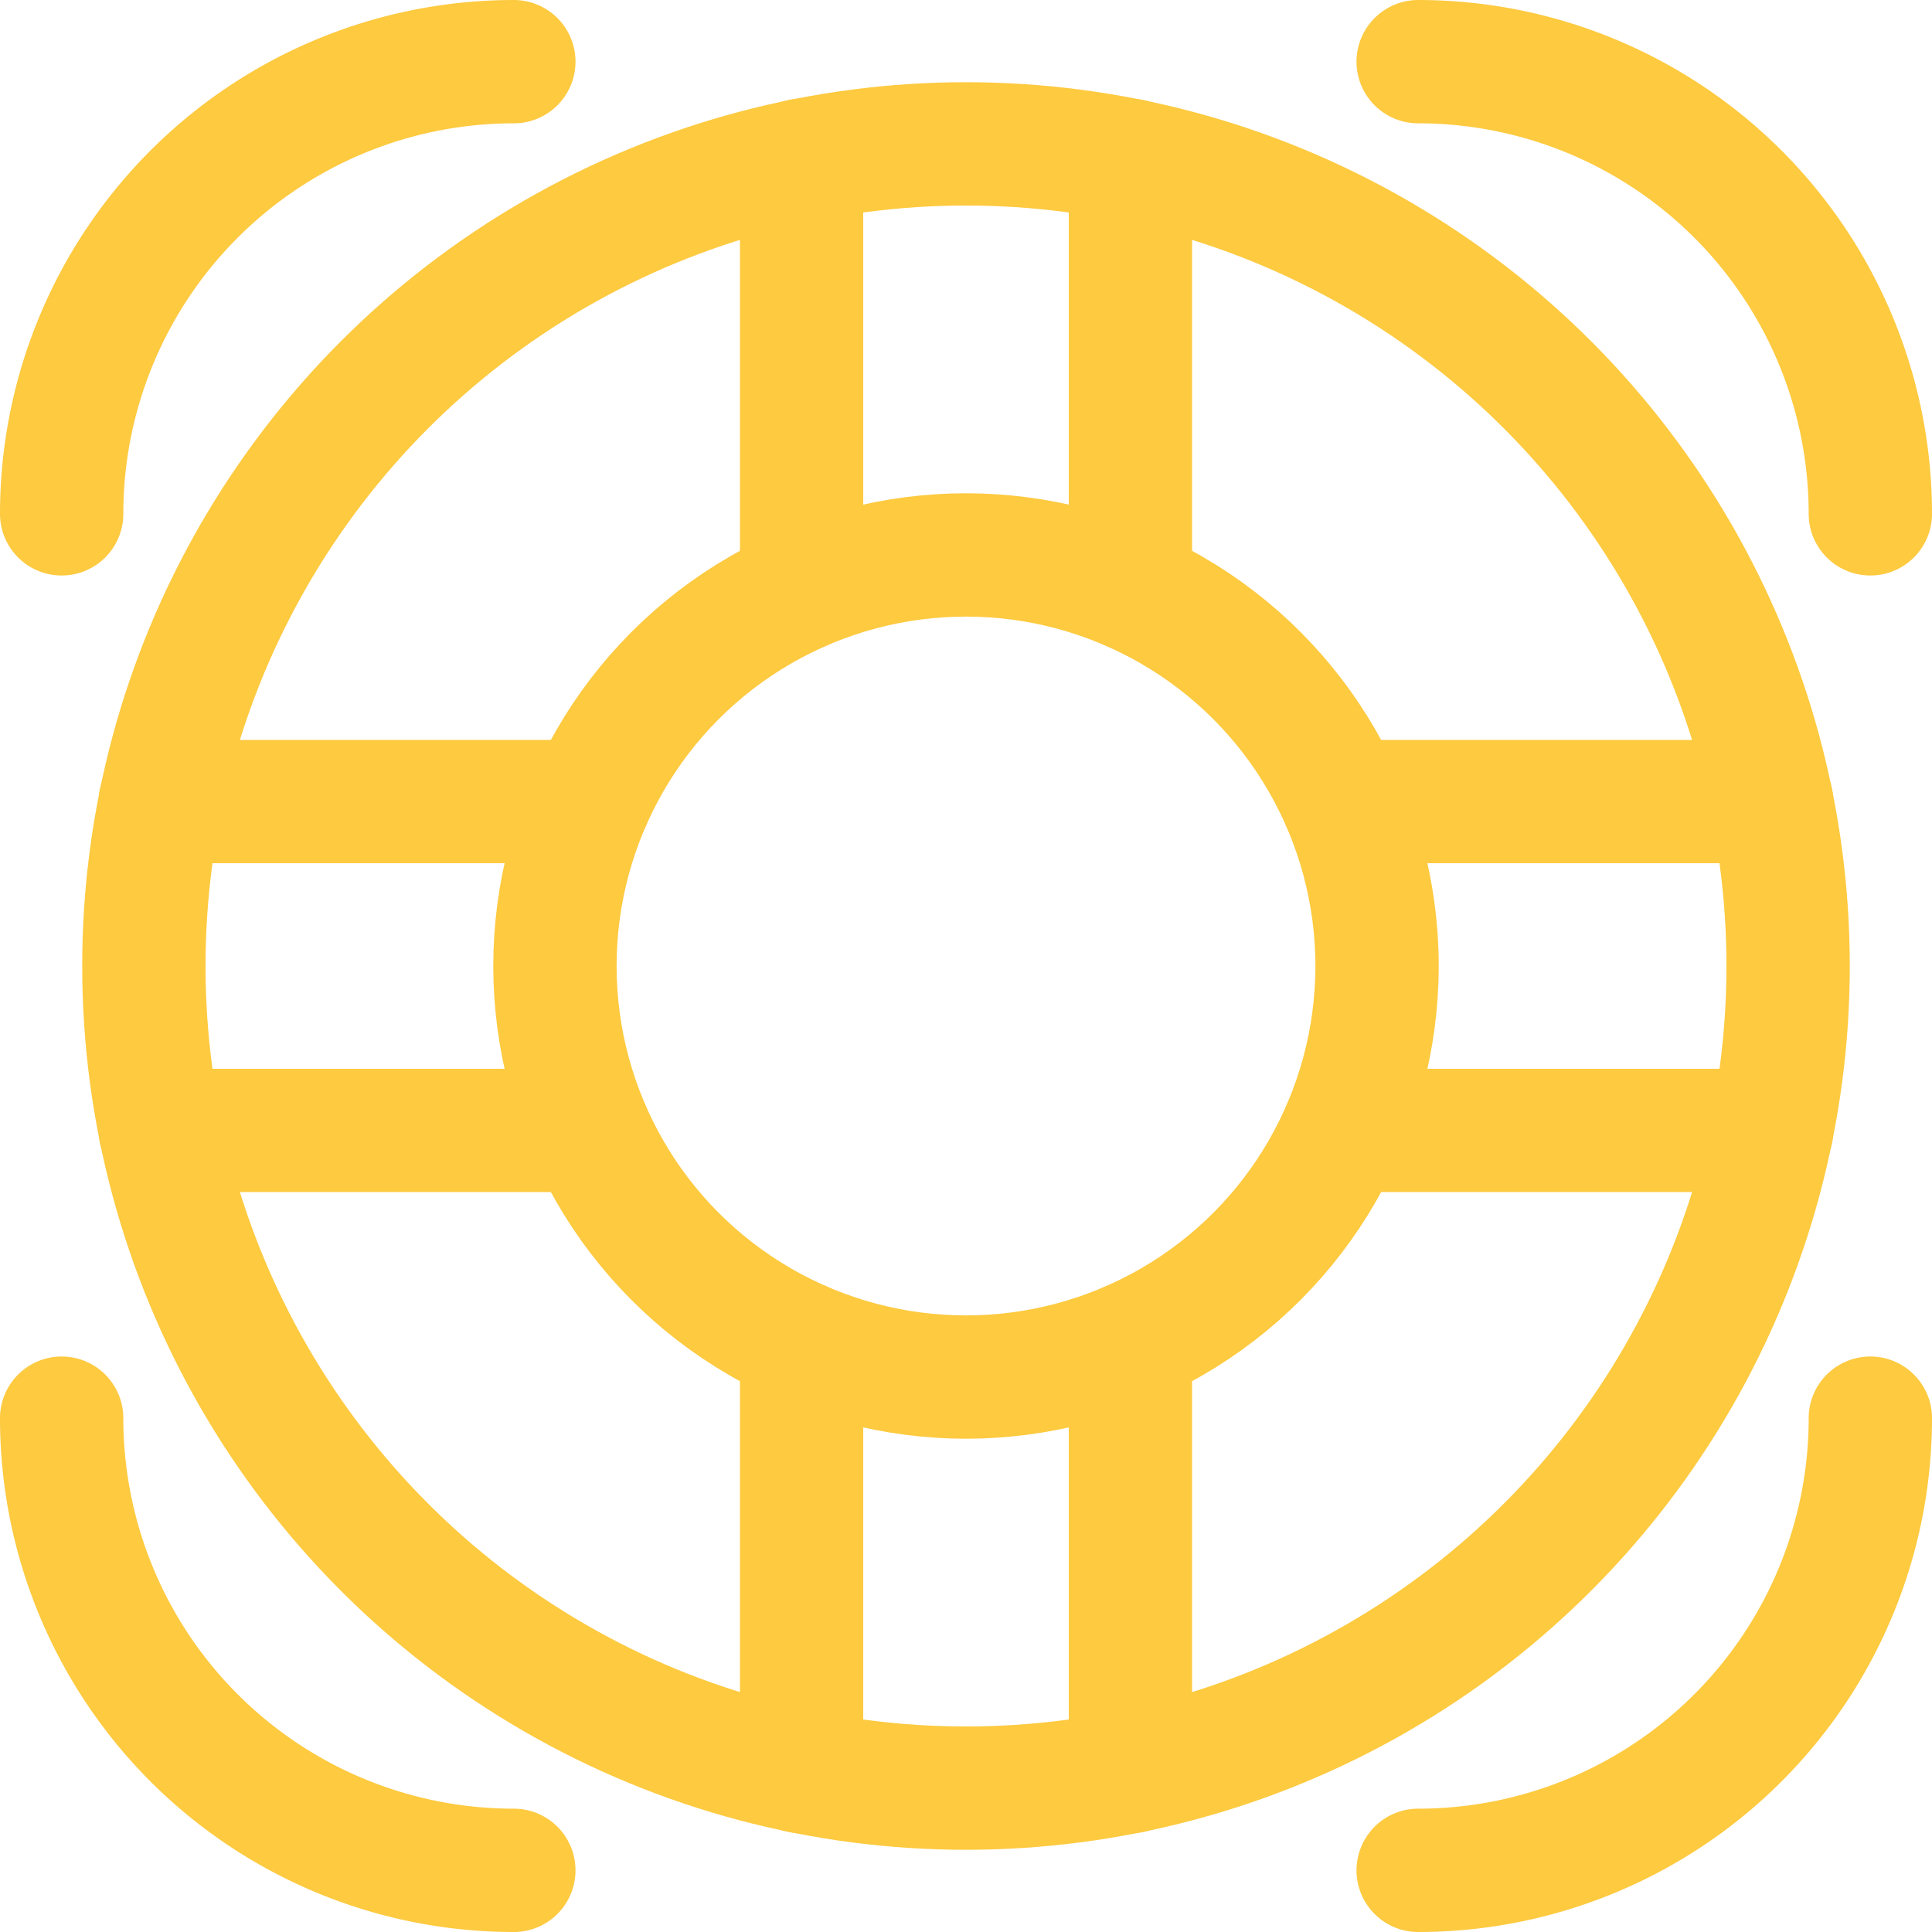
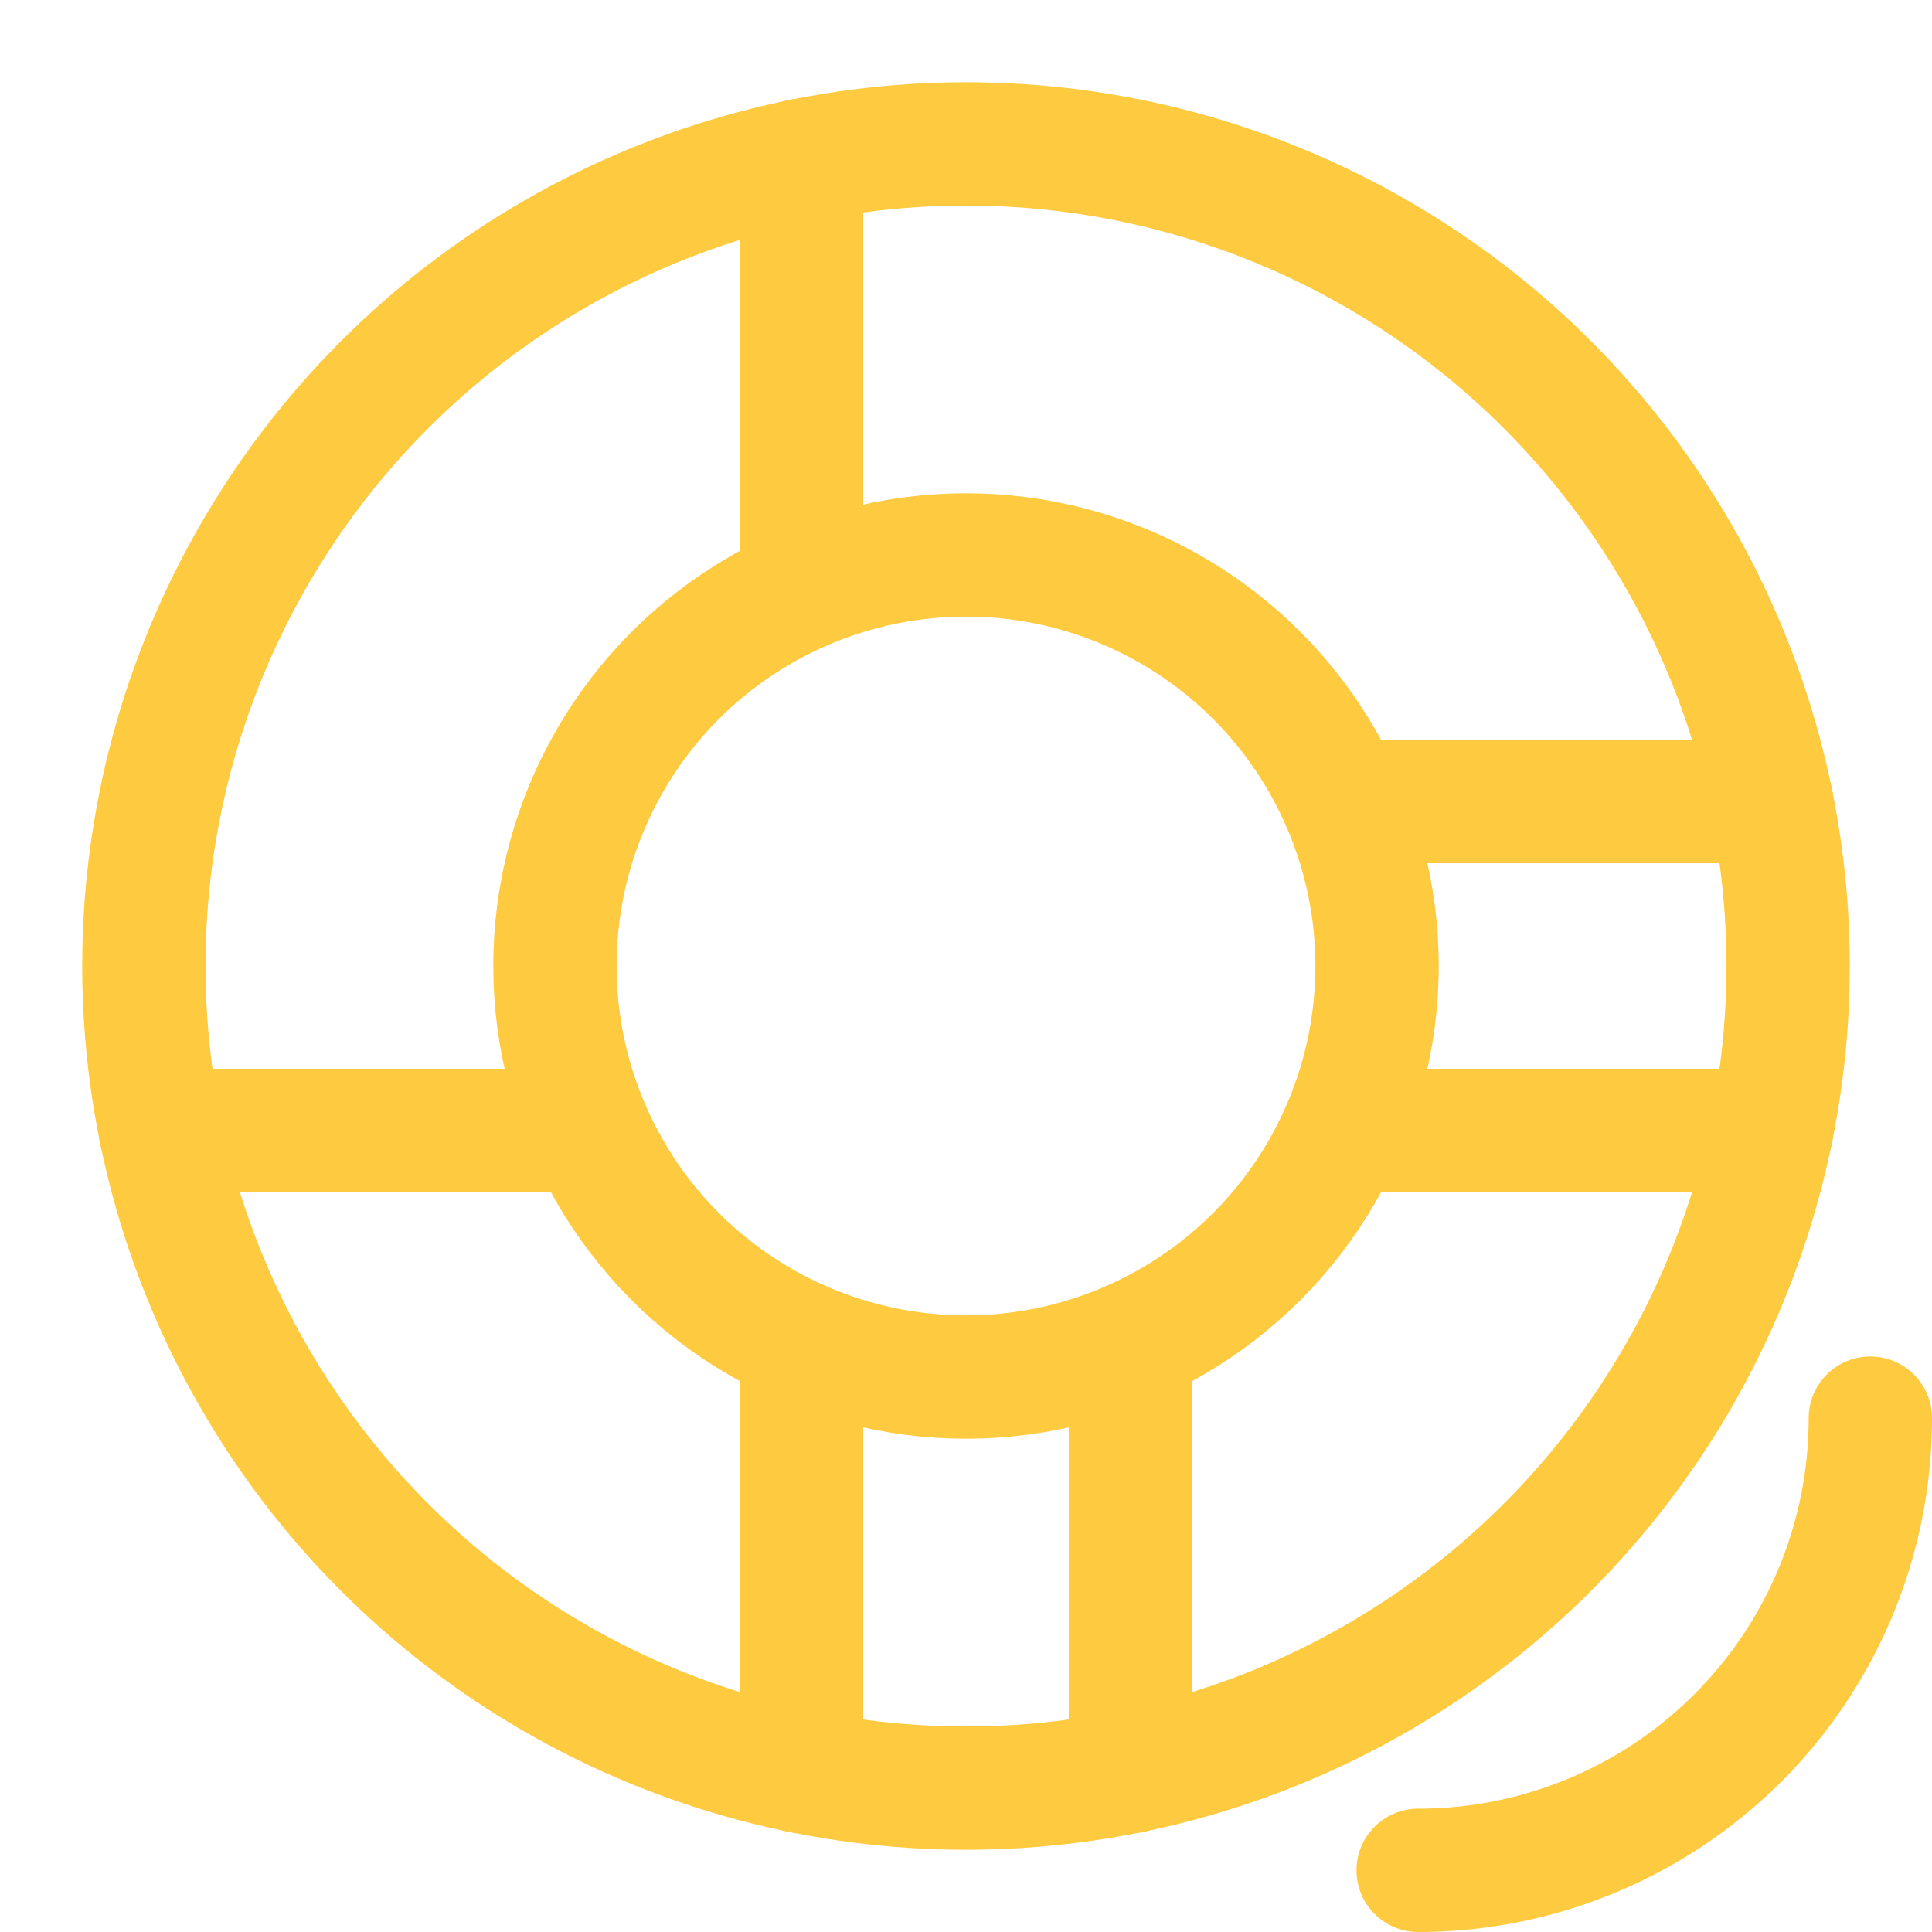
<svg xmlns="http://www.w3.org/2000/svg" width="47" height="47" viewBox="0 0 47 47">
  <defs>
    <style>.a,.b{fill:none;stroke:#fdca40;stroke-linecap:round;stroke-miterlimit:10;stroke-width:3px;}.a{stroke-linejoin:round;}</style>
  </defs>
  <g transform="translate(-0.5 -0.5)">
    <circle class="a" cx="10" cy="10" r="10" transform="translate(14 14)" />
    <circle class="a" cx="20" cy="20" r="20" transform="translate(4 4)" />
    <line class="b" y2="10.432" transform="translate(20 4.4)" />
-     <line class="b" y2="10.432" transform="translate(28 4.4)" />
    <line class="b" x1="10.432" transform="translate(33.168 20)" />
    <line class="b" x1="10.432" transform="translate(33.168 28)" />
    <line class="b" y1="10.432" transform="translate(28 33.168)" />
    <line class="b" y1="10.432" transform="translate(20 33.168)" />
    <line class="b" x2="10.432" transform="translate(4.4 28)" />
-     <line class="b" x2="10.432" transform="translate(4.4 20)" />
-     <path class="b" d="M2,13A11,11,0,0,1,13,2" />
-     <path class="b" d="M35,2A11,11,0,0,1,46,13" />
    <path class="b" d="M46,35A11,11,0,0,1,35,46" />
-     <path class="b" d="M13,46A11,11,0,0,1,2,35" />
  </g>
</svg>